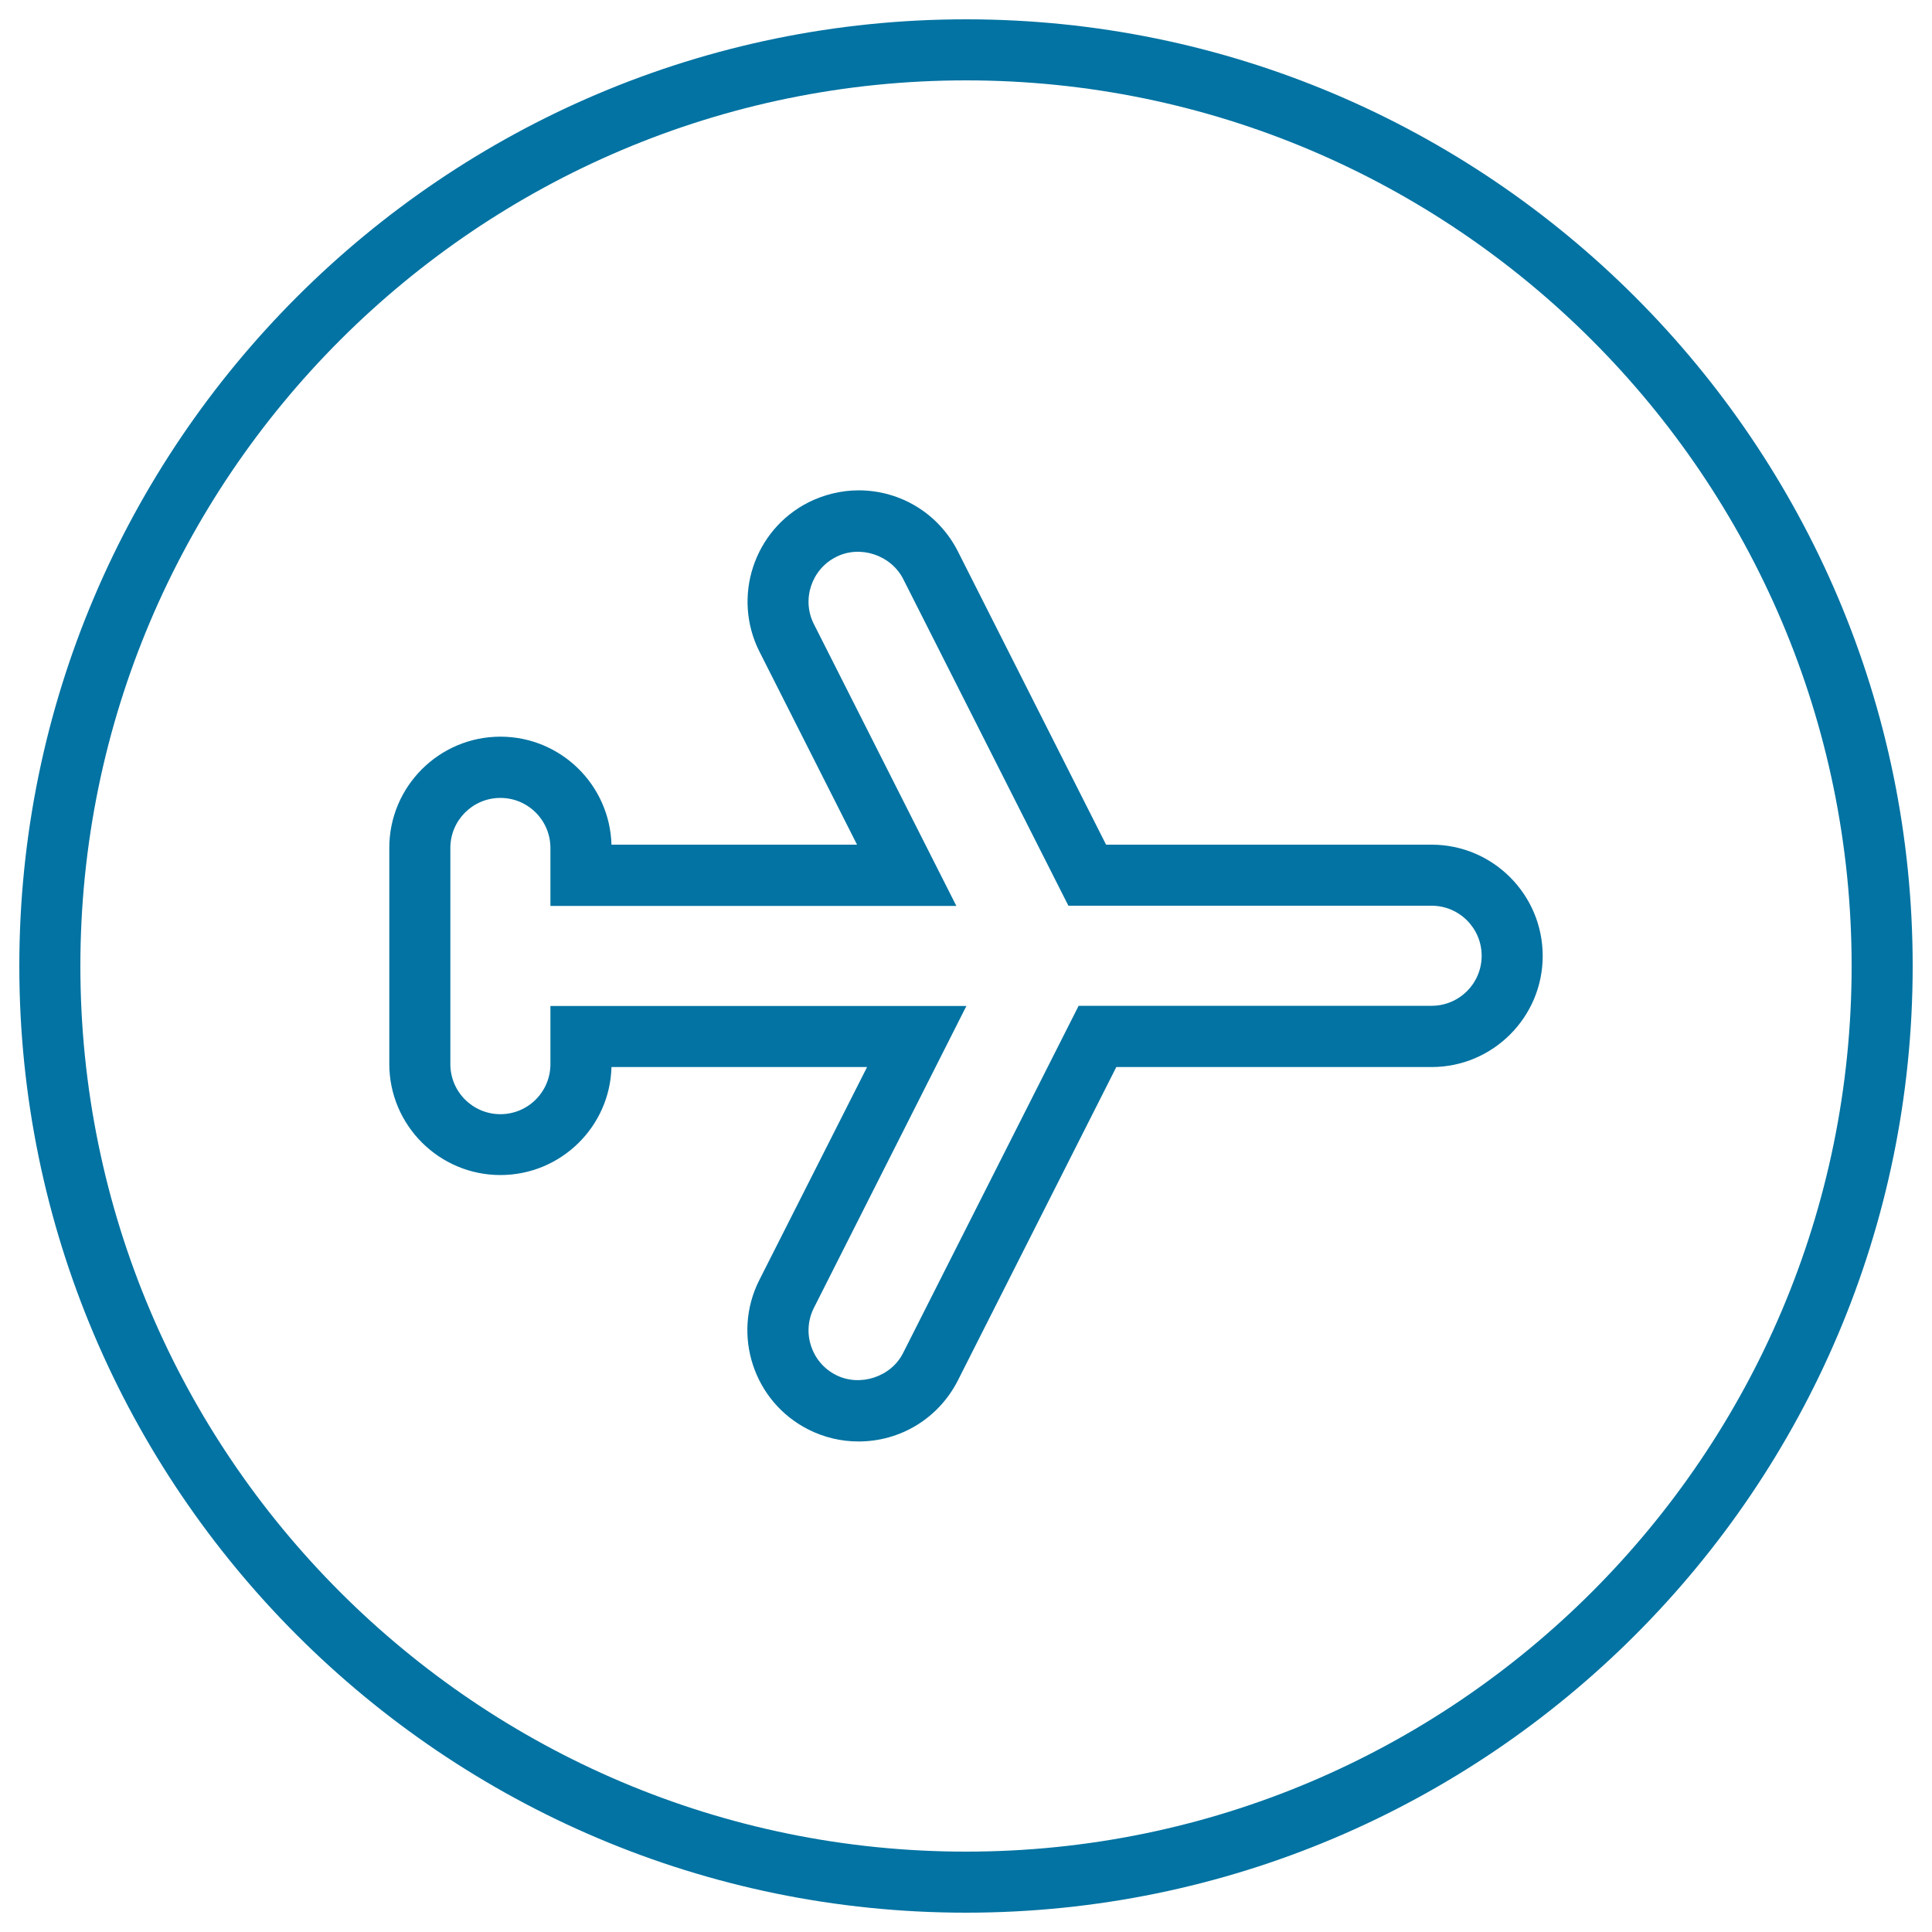
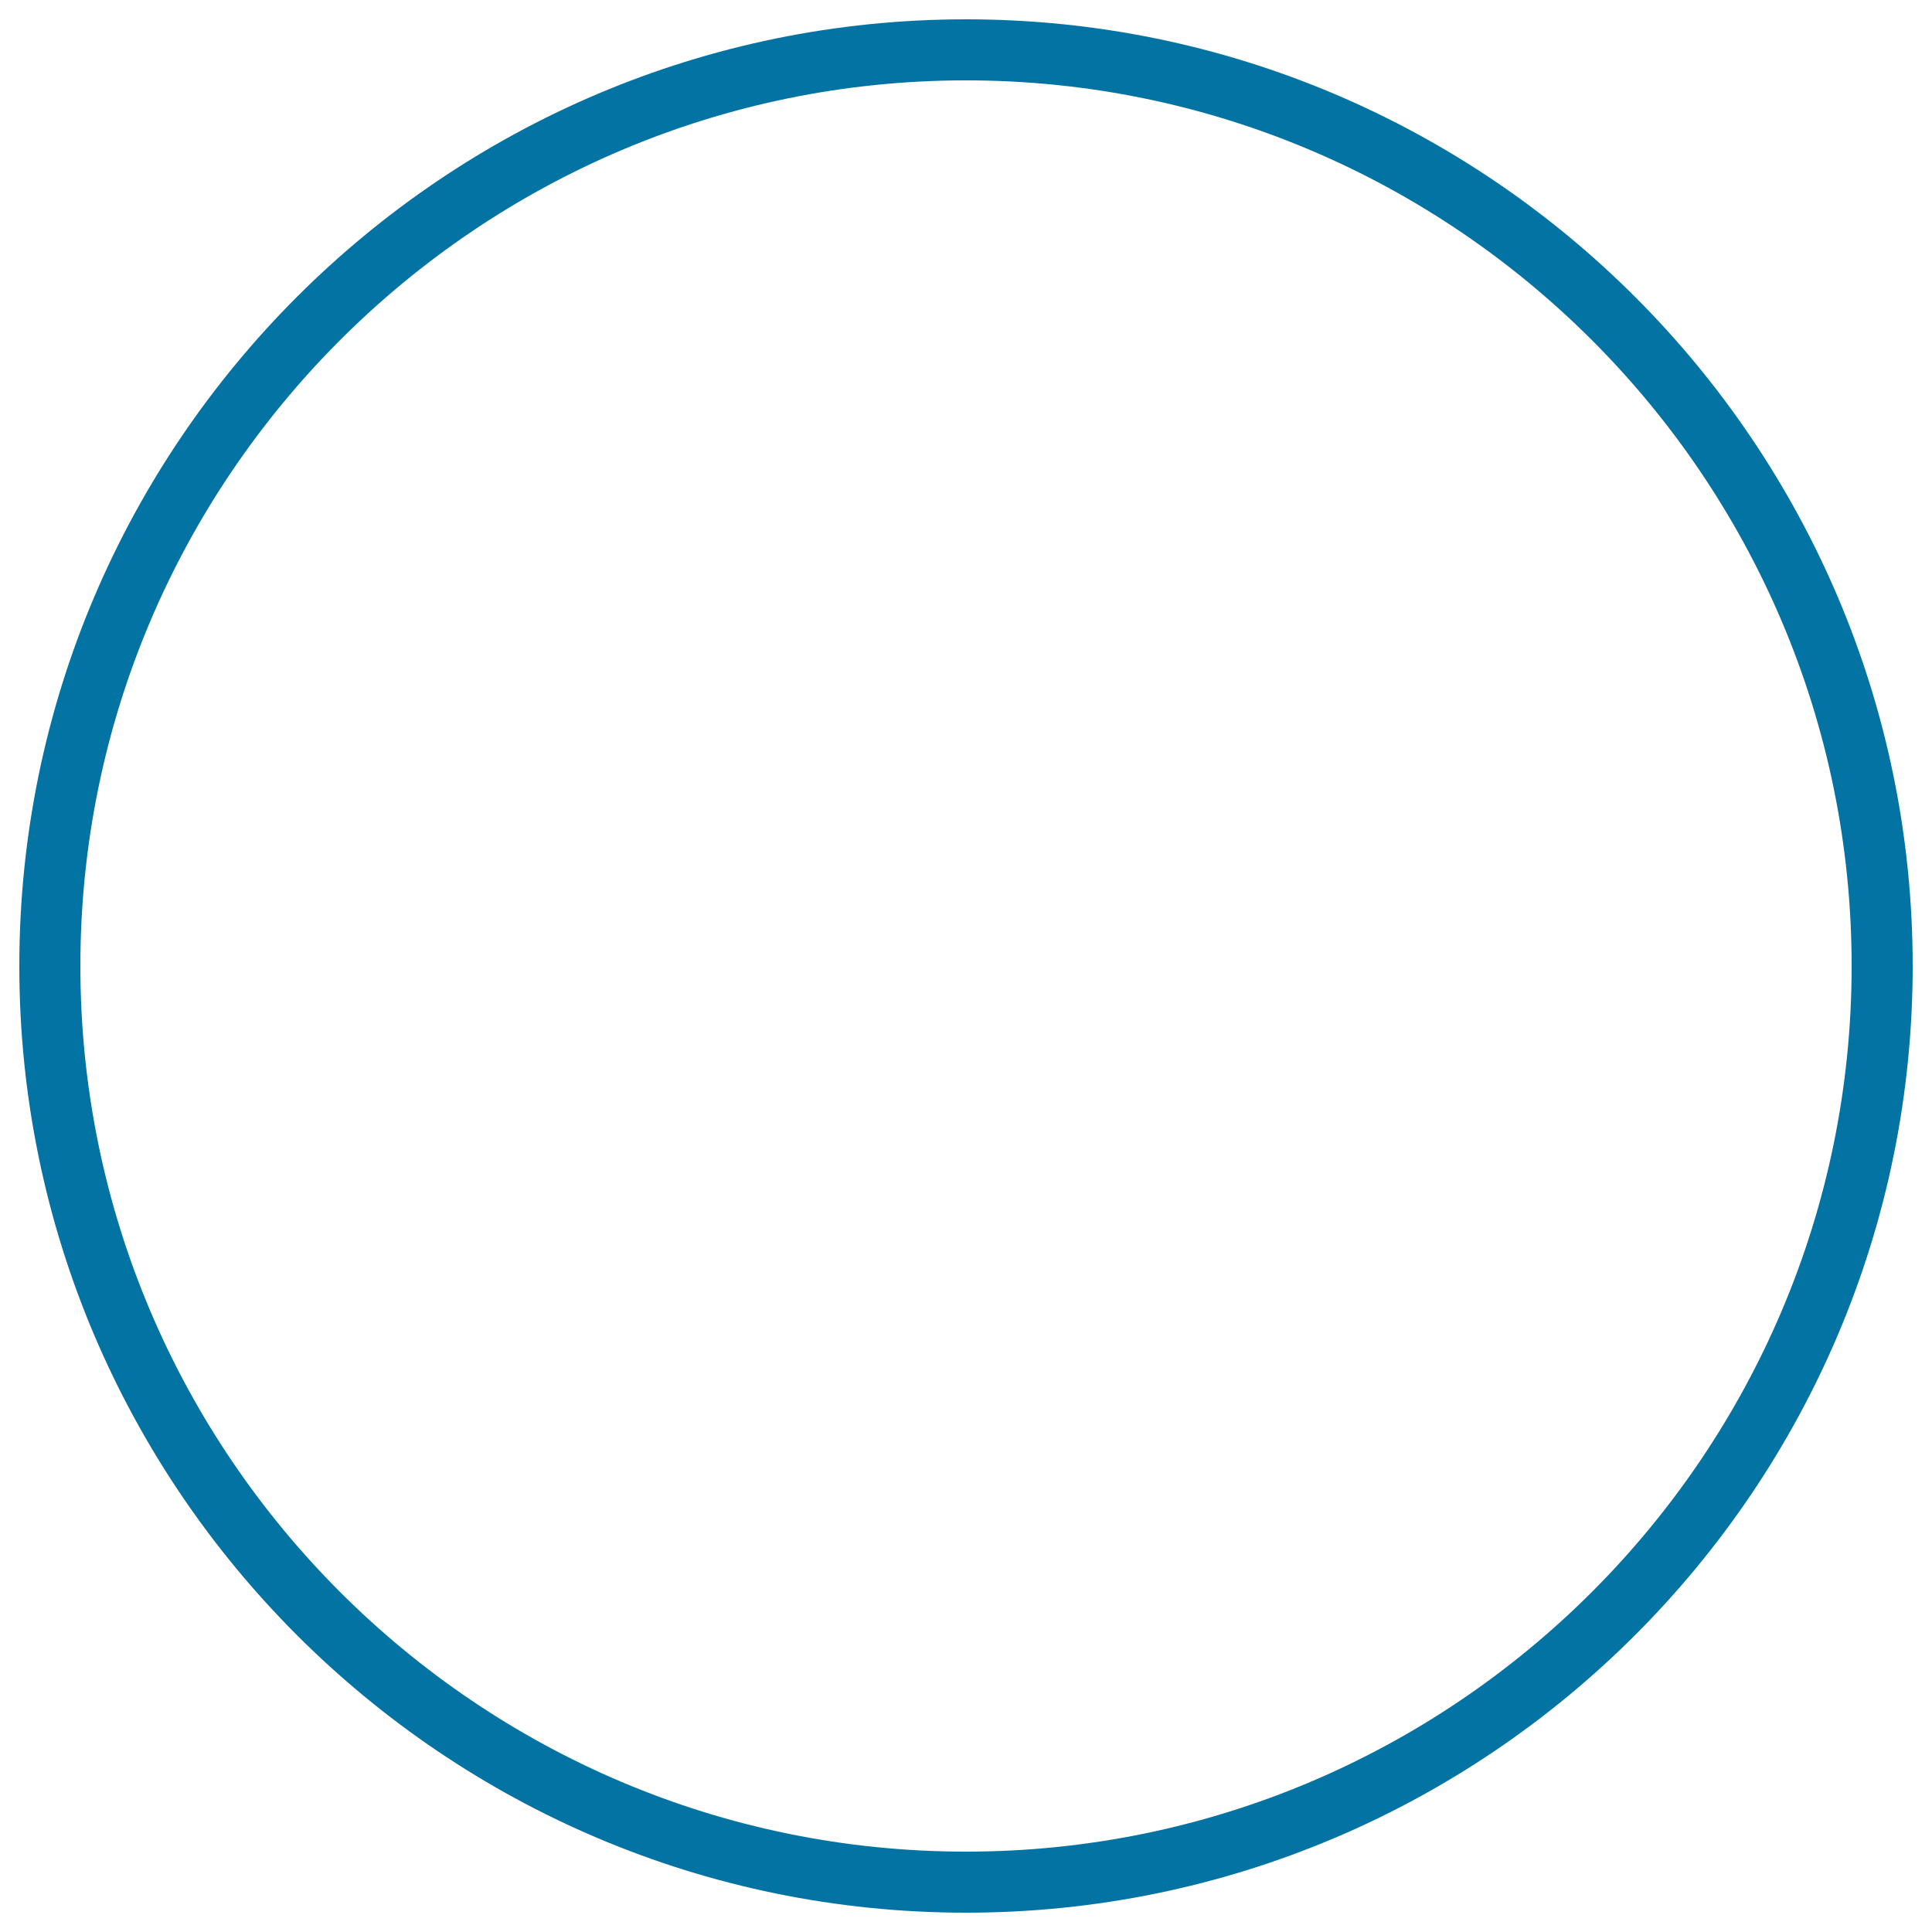
<svg xmlns="http://www.w3.org/2000/svg" viewBox="0 0 1000 1000" style="fill:#0273a2">
  <title>Travel Sign SVG icon</title>
  <g>
    <g>
      <g>
-         <path d="M444.4,746.1c-9.1,0-17.9-2.1-26-6.2c-28.3-14.3-39.7-49-25.4-77.3l55.8-110.3H316.5c-0.8,31-26.3,55.9-57.5,55.9c-31.7,0-57.5-25.8-57.5-57.5V438.8c0-31.7,25.8-57.5,57.5-57.5c31.2,0,56.6,24.9,57.5,55.9h127.1l-50.5-99.9c-14.3-28.3-2.9-63,25.4-77.3c8-4,17-6.2,25.9-6.2c21.8,0,41.5,12.1,51.4,31.6l76.7,151.8H741c31.7,0,57.5,25.8,57.5,57.6c0,31.7-25.8,57.5-57.5,57.5H577.8l-82,162.2C485.9,734,466.2,746.1,444.4,746.1z M284.9,520.7h215.3l-78.9,156.2c-6.5,12.8-1.3,28.4,11.4,34.8c12.4,6.3,28.6,1,34.8-11.5l90.8-179.6H741c14.3,0,25.9-11.6,25.9-25.9c0-14.3-11.6-25.9-25.9-25.9H553l-85.5-169.1c-6.3-12.4-22.3-17.8-34.8-11.4c-12.7,6.4-17.9,22.1-11.4,34.8L495,468.9H284.9v-30c0-14.3-11.6-25.9-25.9-25.9c-14.3,0-25.9,11.6-25.9,25.9v111.9c0,14.3,11.6,25.9,25.9,25.9c14.3,0,25.9-11.6,25.9-25.9L284.9,520.7L284.9,520.7z" />
-       </g>
+         </g>
    </g>
    <g>
      <path d="M500,990C229.8,990,10,770.2,10,500C10,229.8,229.8,10,500,10c270.2,0,490,219.8,490,490C990,770.2,770.2,990,500,990z M500,41.6C247.3,41.6,41.6,247.3,41.6,500c0,252.8,205.6,458.4,458.4,458.4c252.7,0,458.4-205.6,458.4-458.4C958.4,247.3,752.7,41.6,500,41.6z" />
    </g>
  </g>
</svg>